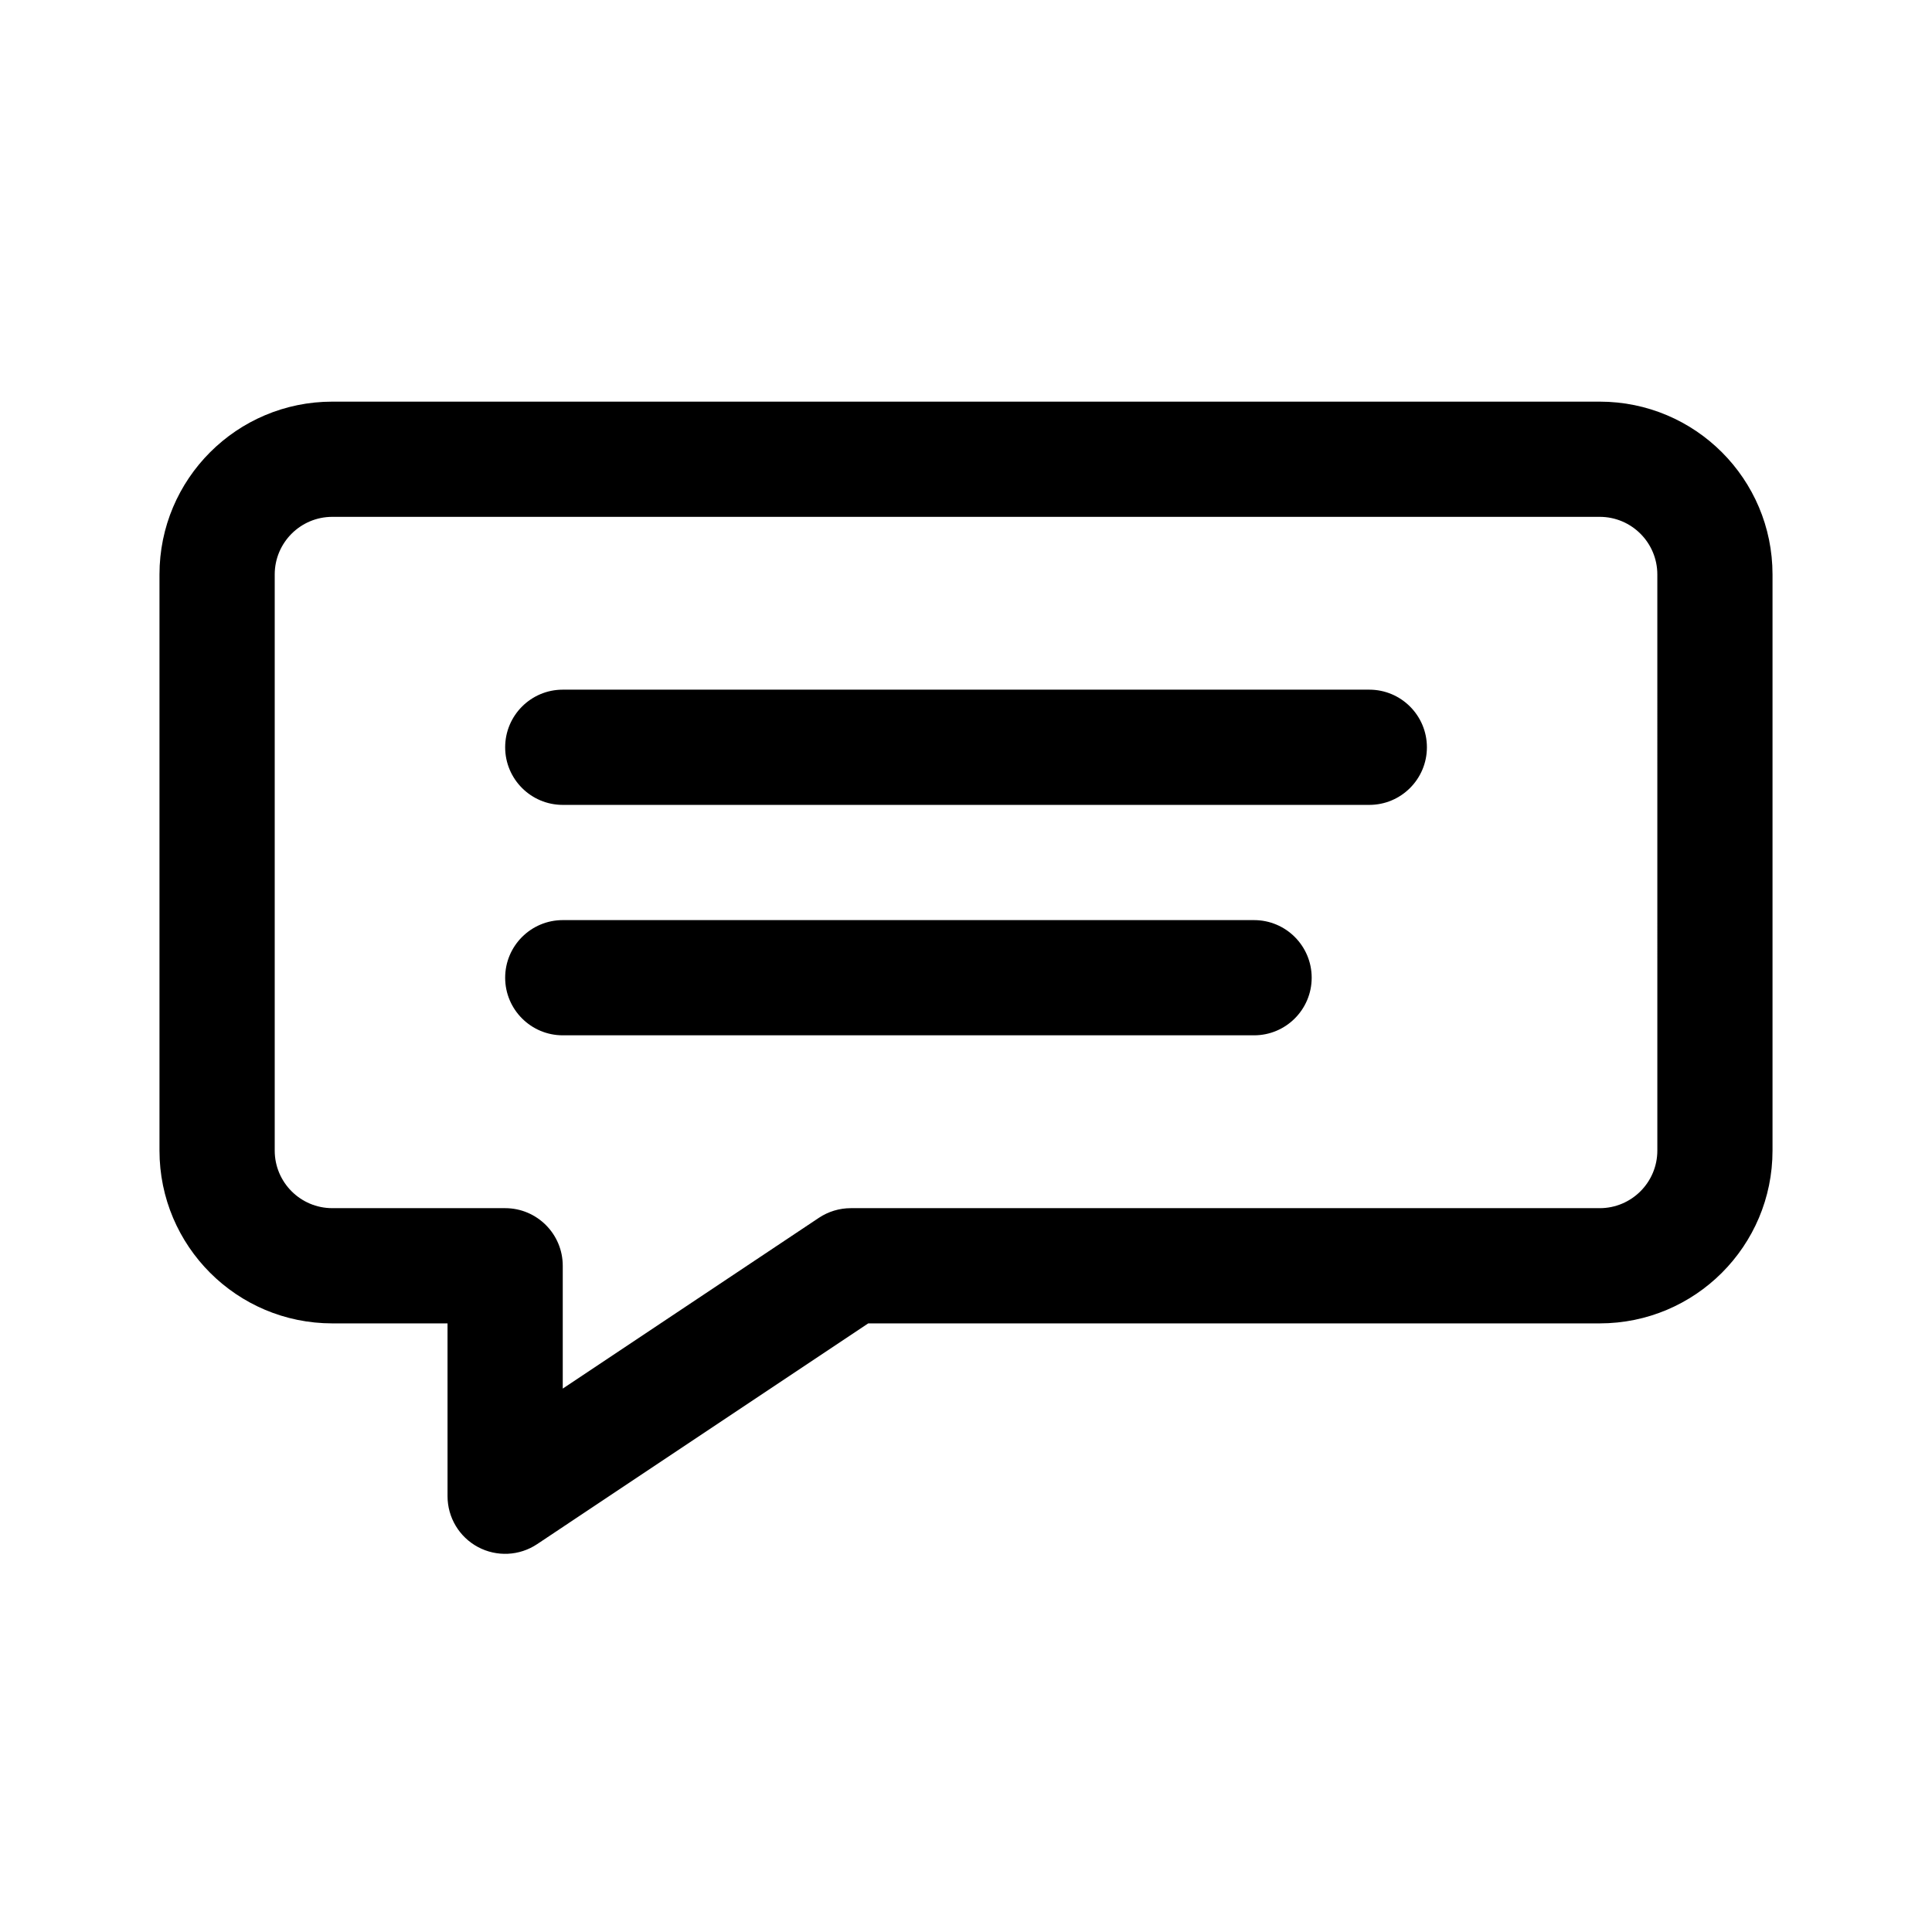
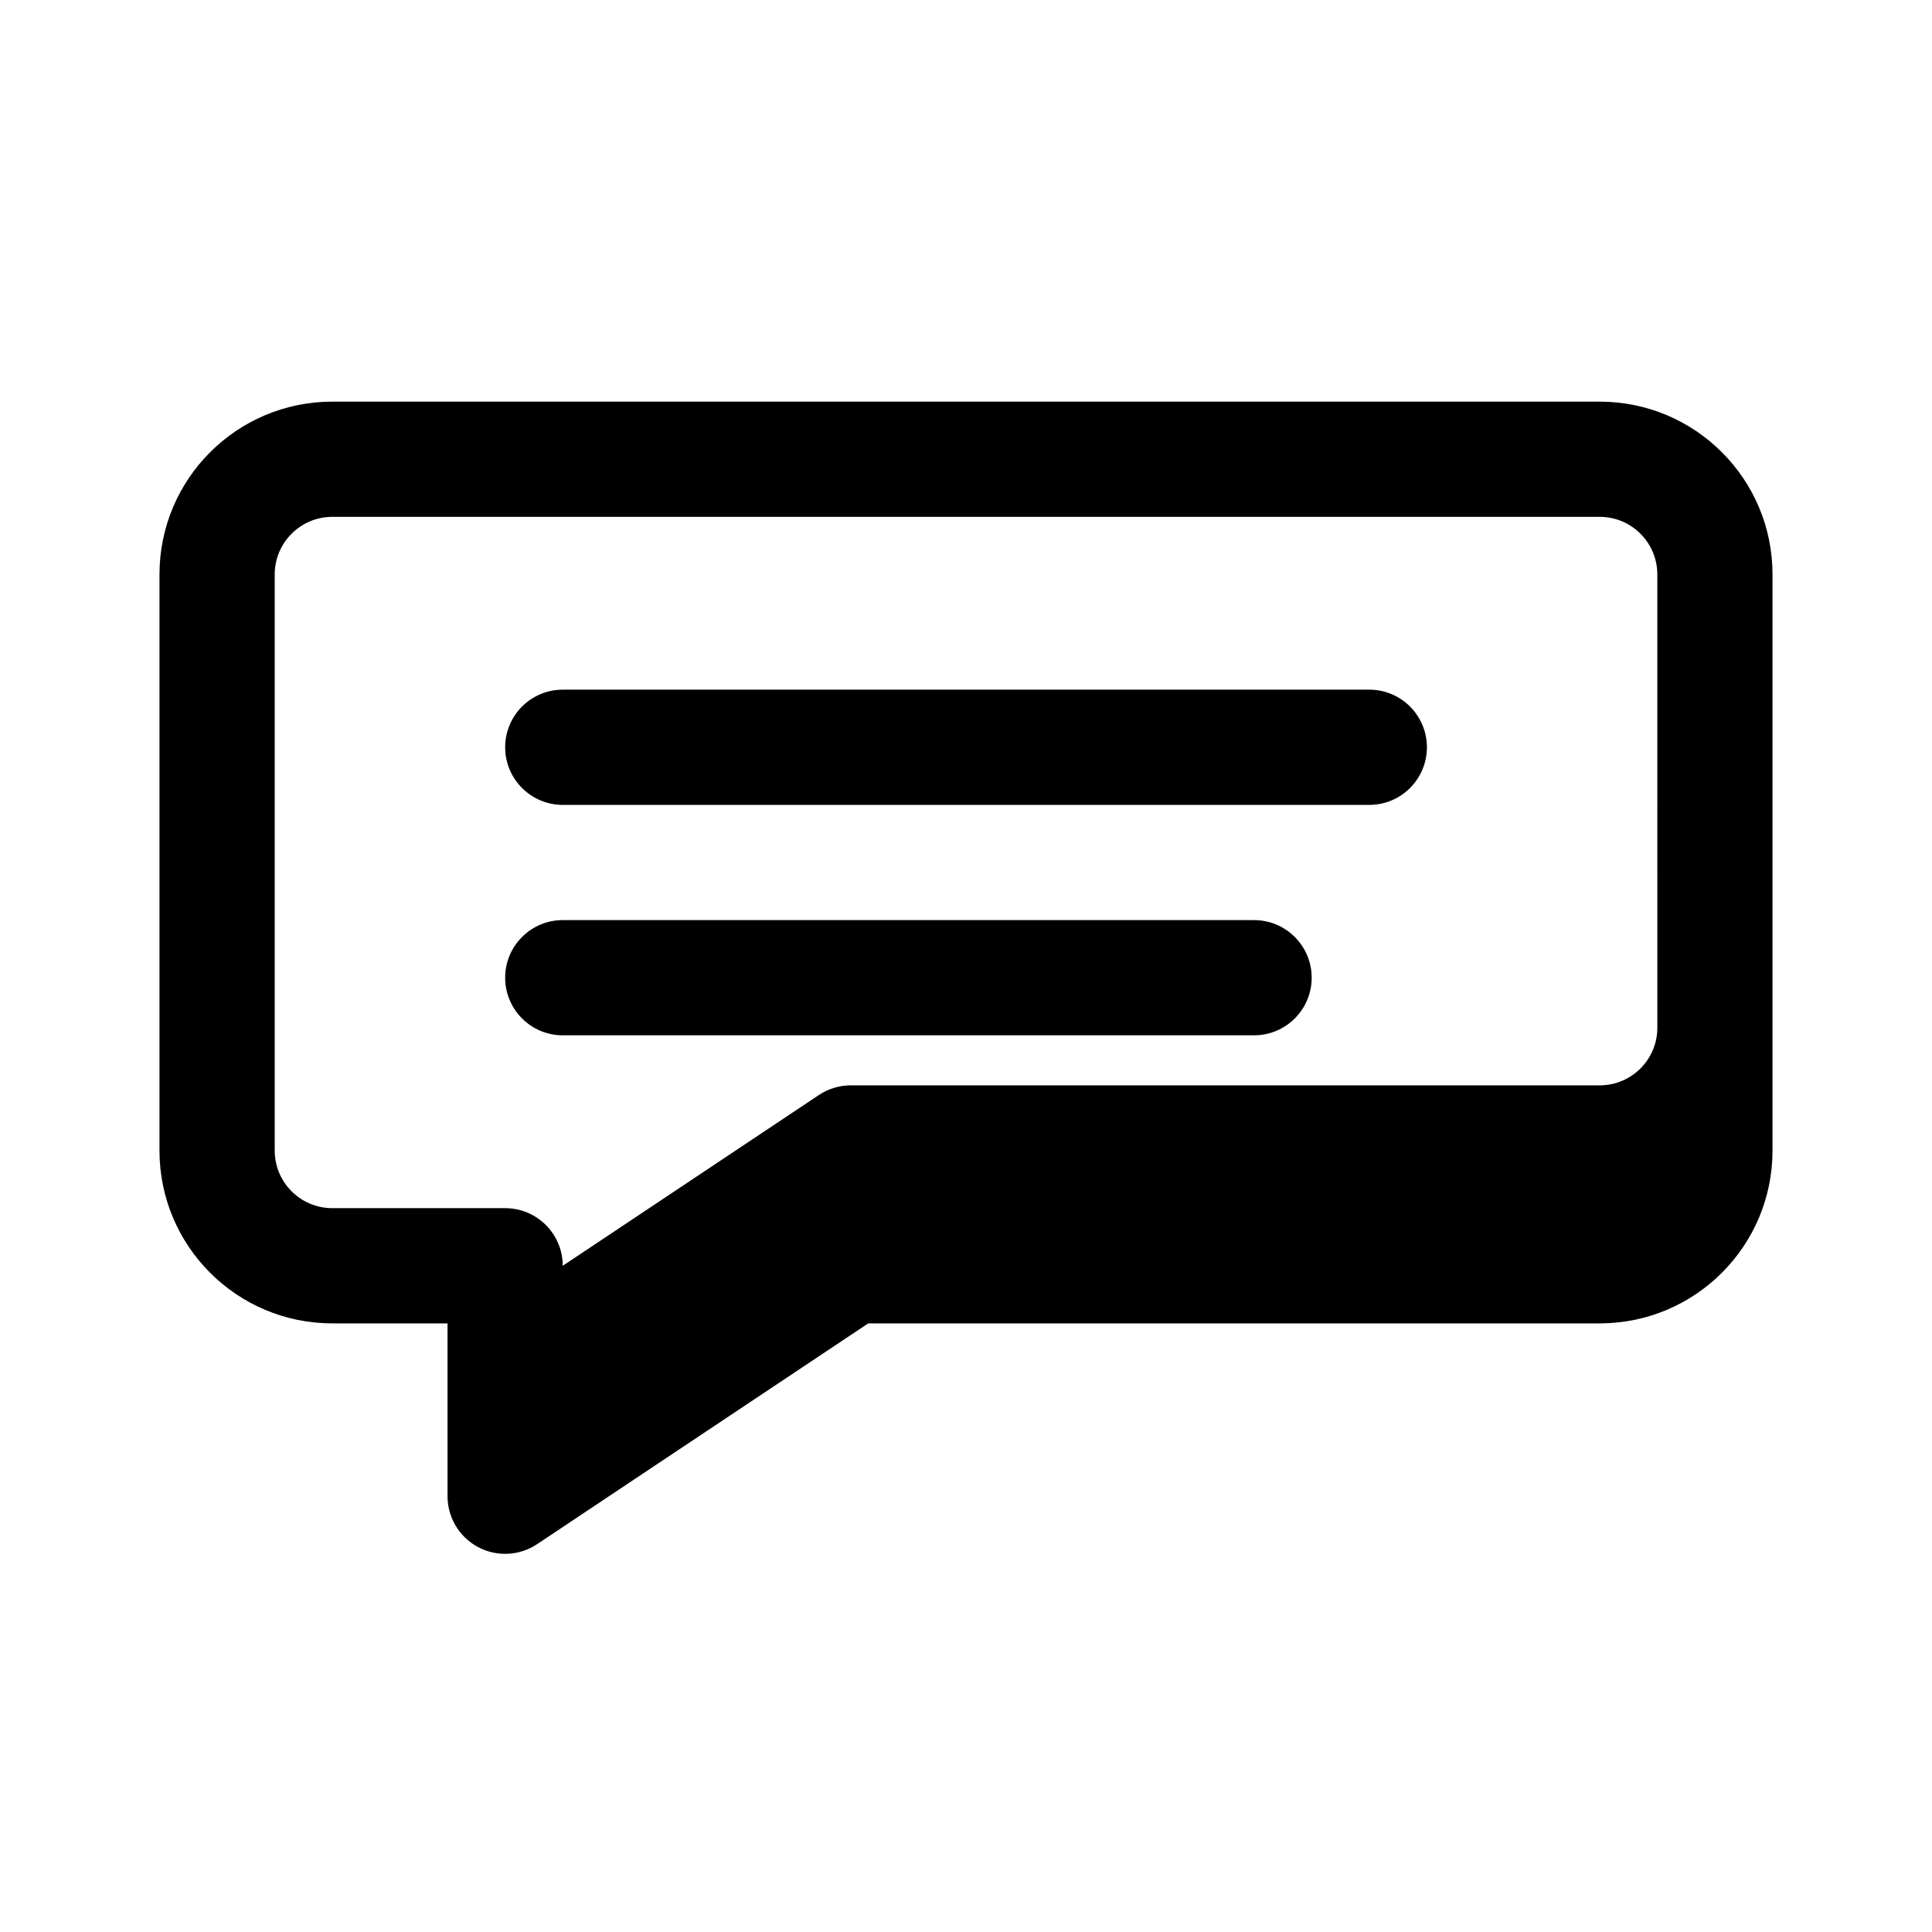
<svg xmlns="http://www.w3.org/2000/svg" fill="#000000" width="800px" height="800px" version="1.1" viewBox="144 144 512 512">
-   <path d="m262.6 494.71h-30.535c-25.297 0-45.801-20.504-45.801-45.801v-152.67c0-25.301 20.504-45.801 45.801-45.801h335.87c25.297 0 45.801 20.5 45.801 45.801v152.67c0 25.297-20.504 45.801-45.801 45.801h-193.84l-87.754 58.504c-4.688 3.129-10.719 3.418-15.68 0.762s-8.059-7.832-8.059-13.465zm320.61-198.47c0-8.43-6.84-15.27-15.27-15.27h-335.87c-8.43 0-15.266 6.84-15.266 15.27v152.67c0 8.426 6.836 15.266 15.266 15.266h45.801c8.426 0 15.266 6.84 15.266 15.27v32.547l67.863-45.25c2.519-1.68 5.465-2.566 8.473-2.566h198.47c8.43 0 15.27-6.84 15.27-15.266zm-290.07 122.13h183.2c8.43 0 15.27-6.84 15.27-15.266s-6.84-15.266-15.27-15.266h-183.2c-8.426 0-15.266 6.84-15.266 15.266s6.84 15.266 15.266 15.266zm0-61.066h213.74c8.426 0 15.266-6.84 15.266-15.266 0-8.43-6.84-15.27-15.266-15.27h-213.74c-8.426 0-15.266 6.84-15.266 15.27 0 8.426 6.84 15.266 15.266 15.266z" fill-rule="evenodd" />
+   <path d="m262.6 494.71h-30.535c-25.297 0-45.801-20.504-45.801-45.801v-152.67c0-25.301 20.504-45.801 45.801-45.801h335.87c25.297 0 45.801 20.5 45.801 45.801v152.67c0 25.297-20.504 45.801-45.801 45.801h-193.84l-87.754 58.504c-4.688 3.129-10.719 3.418-15.68 0.762s-8.059-7.832-8.059-13.465zm320.61-198.47c0-8.43-6.84-15.27-15.27-15.27h-335.87c-8.43 0-15.266 6.84-15.266 15.27v152.67c0 8.426 6.836 15.266 15.266 15.266h45.801c8.426 0 15.266 6.84 15.266 15.27l67.863-45.25c2.519-1.68 5.465-2.566 8.473-2.566h198.47c8.43 0 15.27-6.84 15.27-15.266zm-290.07 122.13h183.2c8.43 0 15.27-6.84 15.27-15.266s-6.84-15.266-15.27-15.266h-183.2c-8.426 0-15.266 6.84-15.266 15.266s6.84 15.266 15.266 15.266zm0-61.066h213.74c8.426 0 15.266-6.84 15.266-15.266 0-8.43-6.84-15.27-15.266-15.27h-213.74c-8.426 0-15.266 6.84-15.266 15.27 0 8.426 6.84 15.266 15.266 15.266z" fill-rule="evenodd" />
</svg>